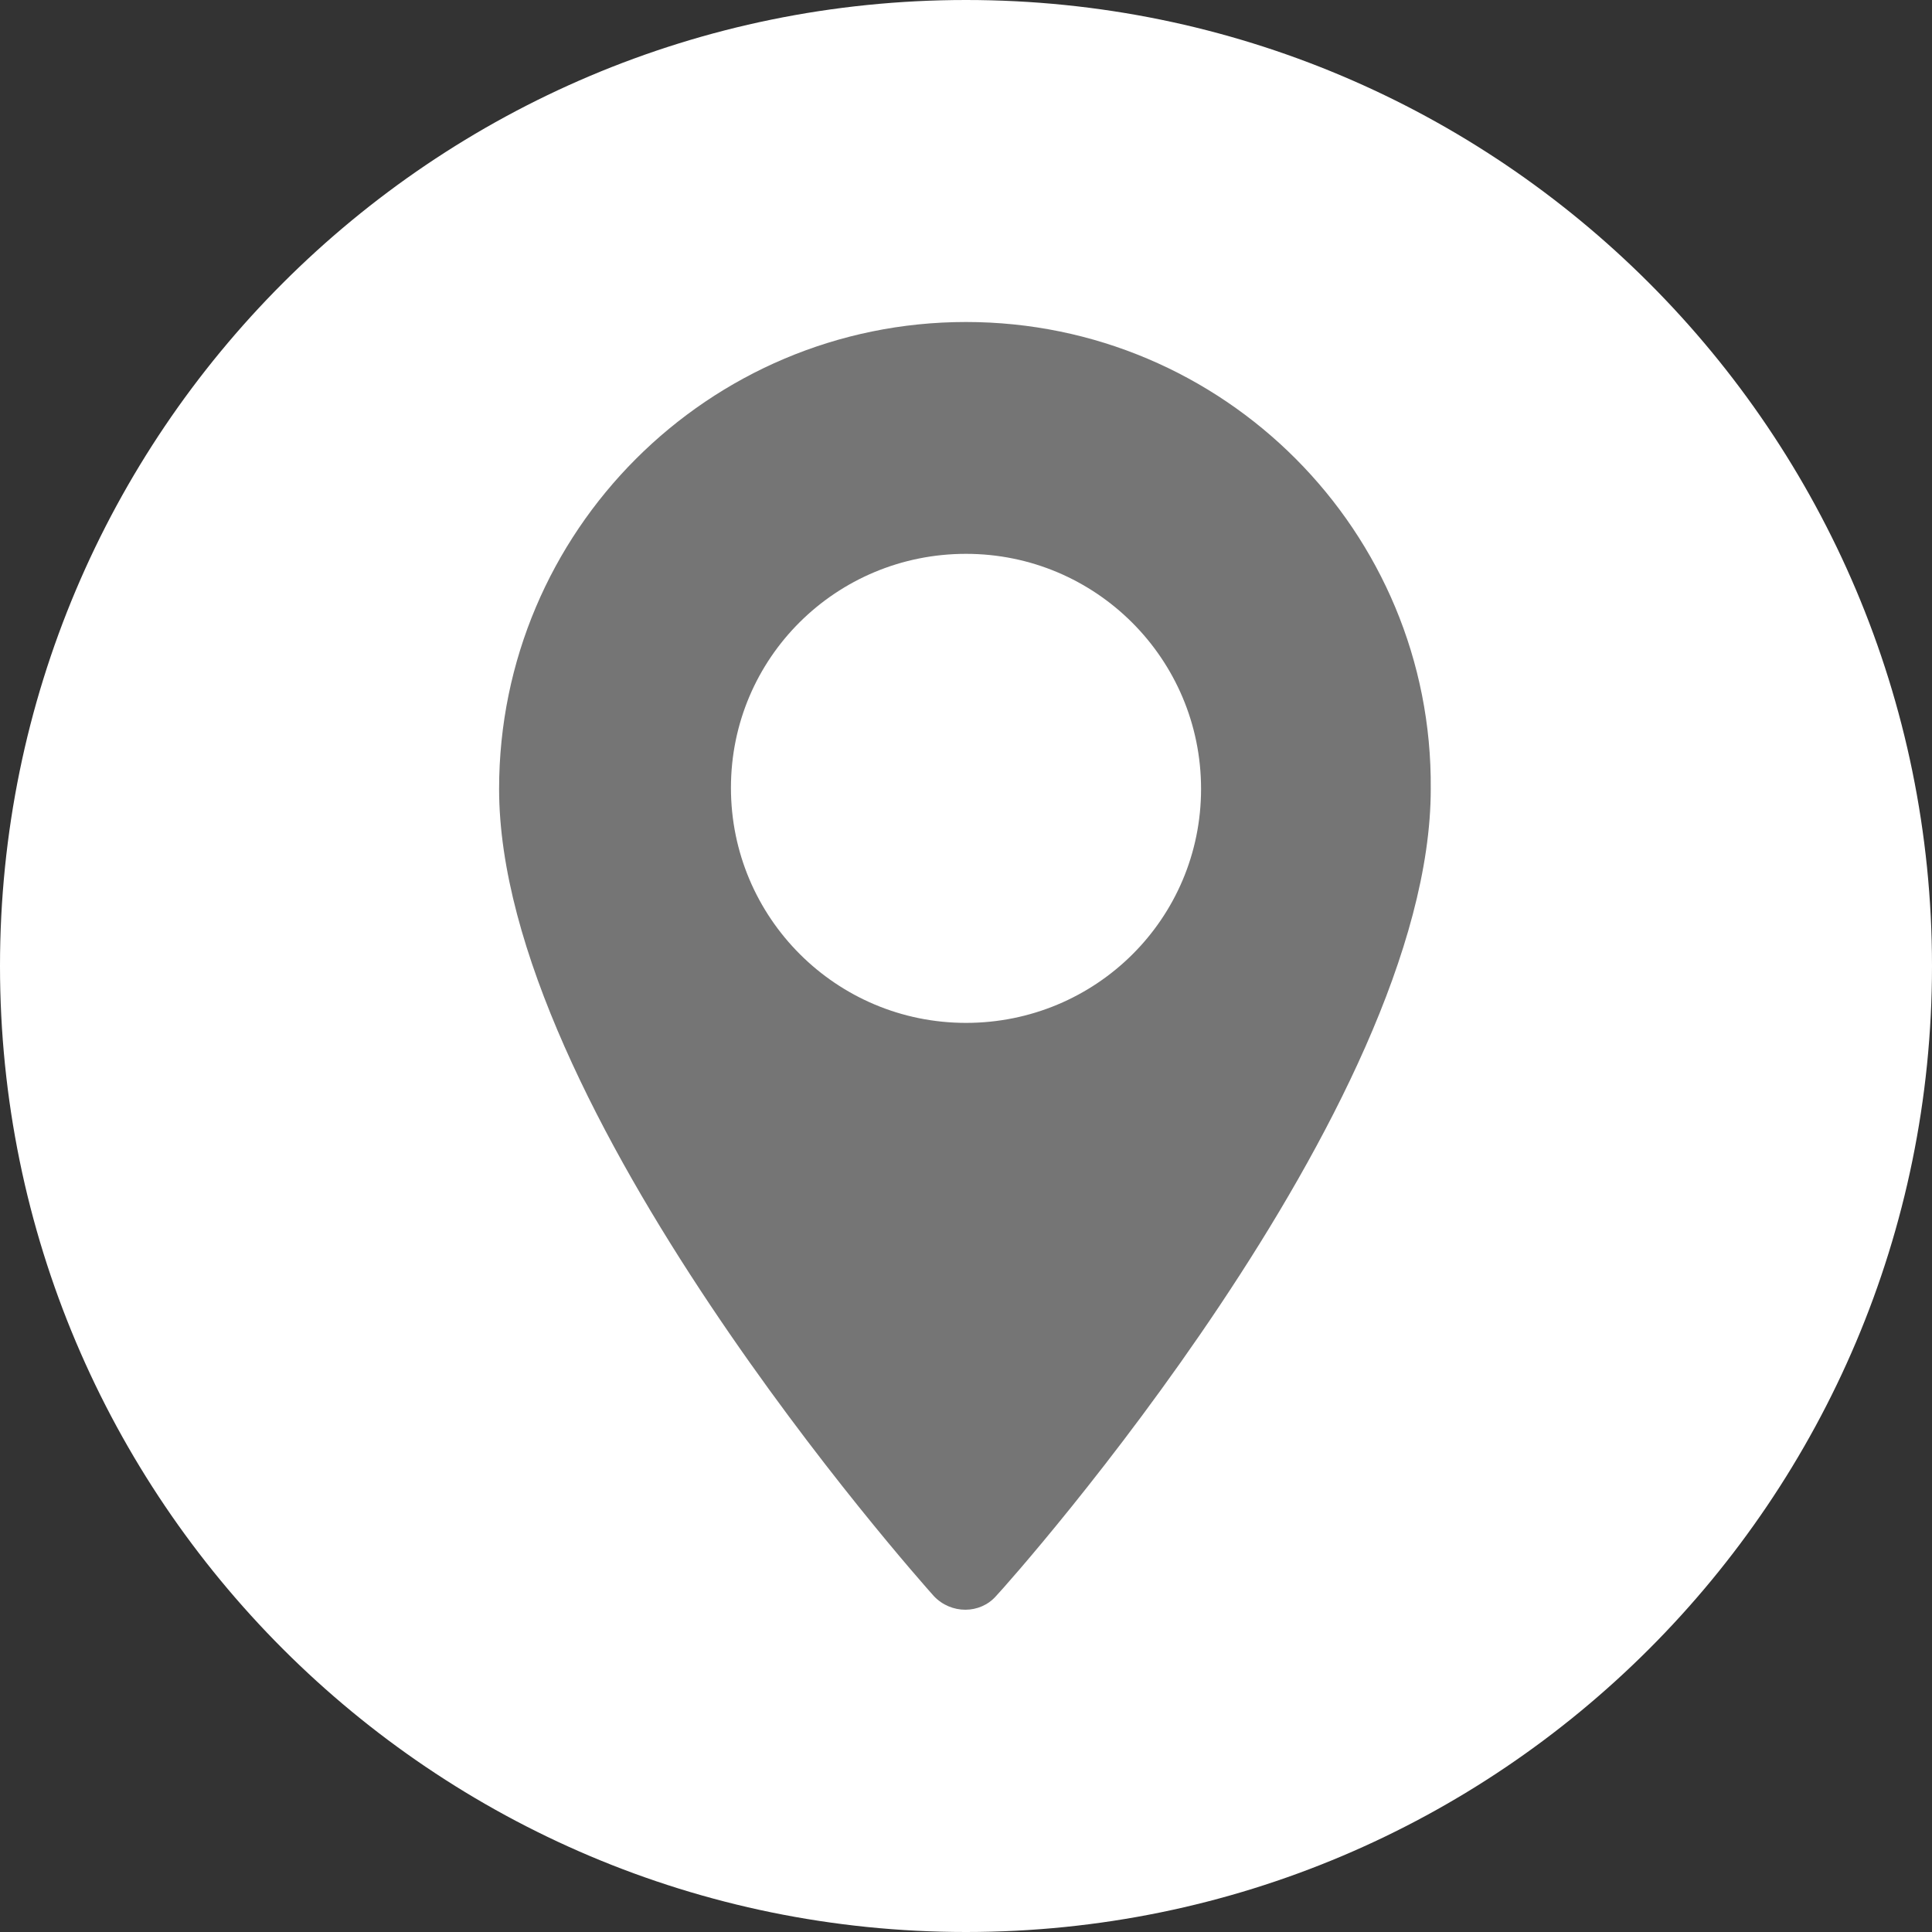
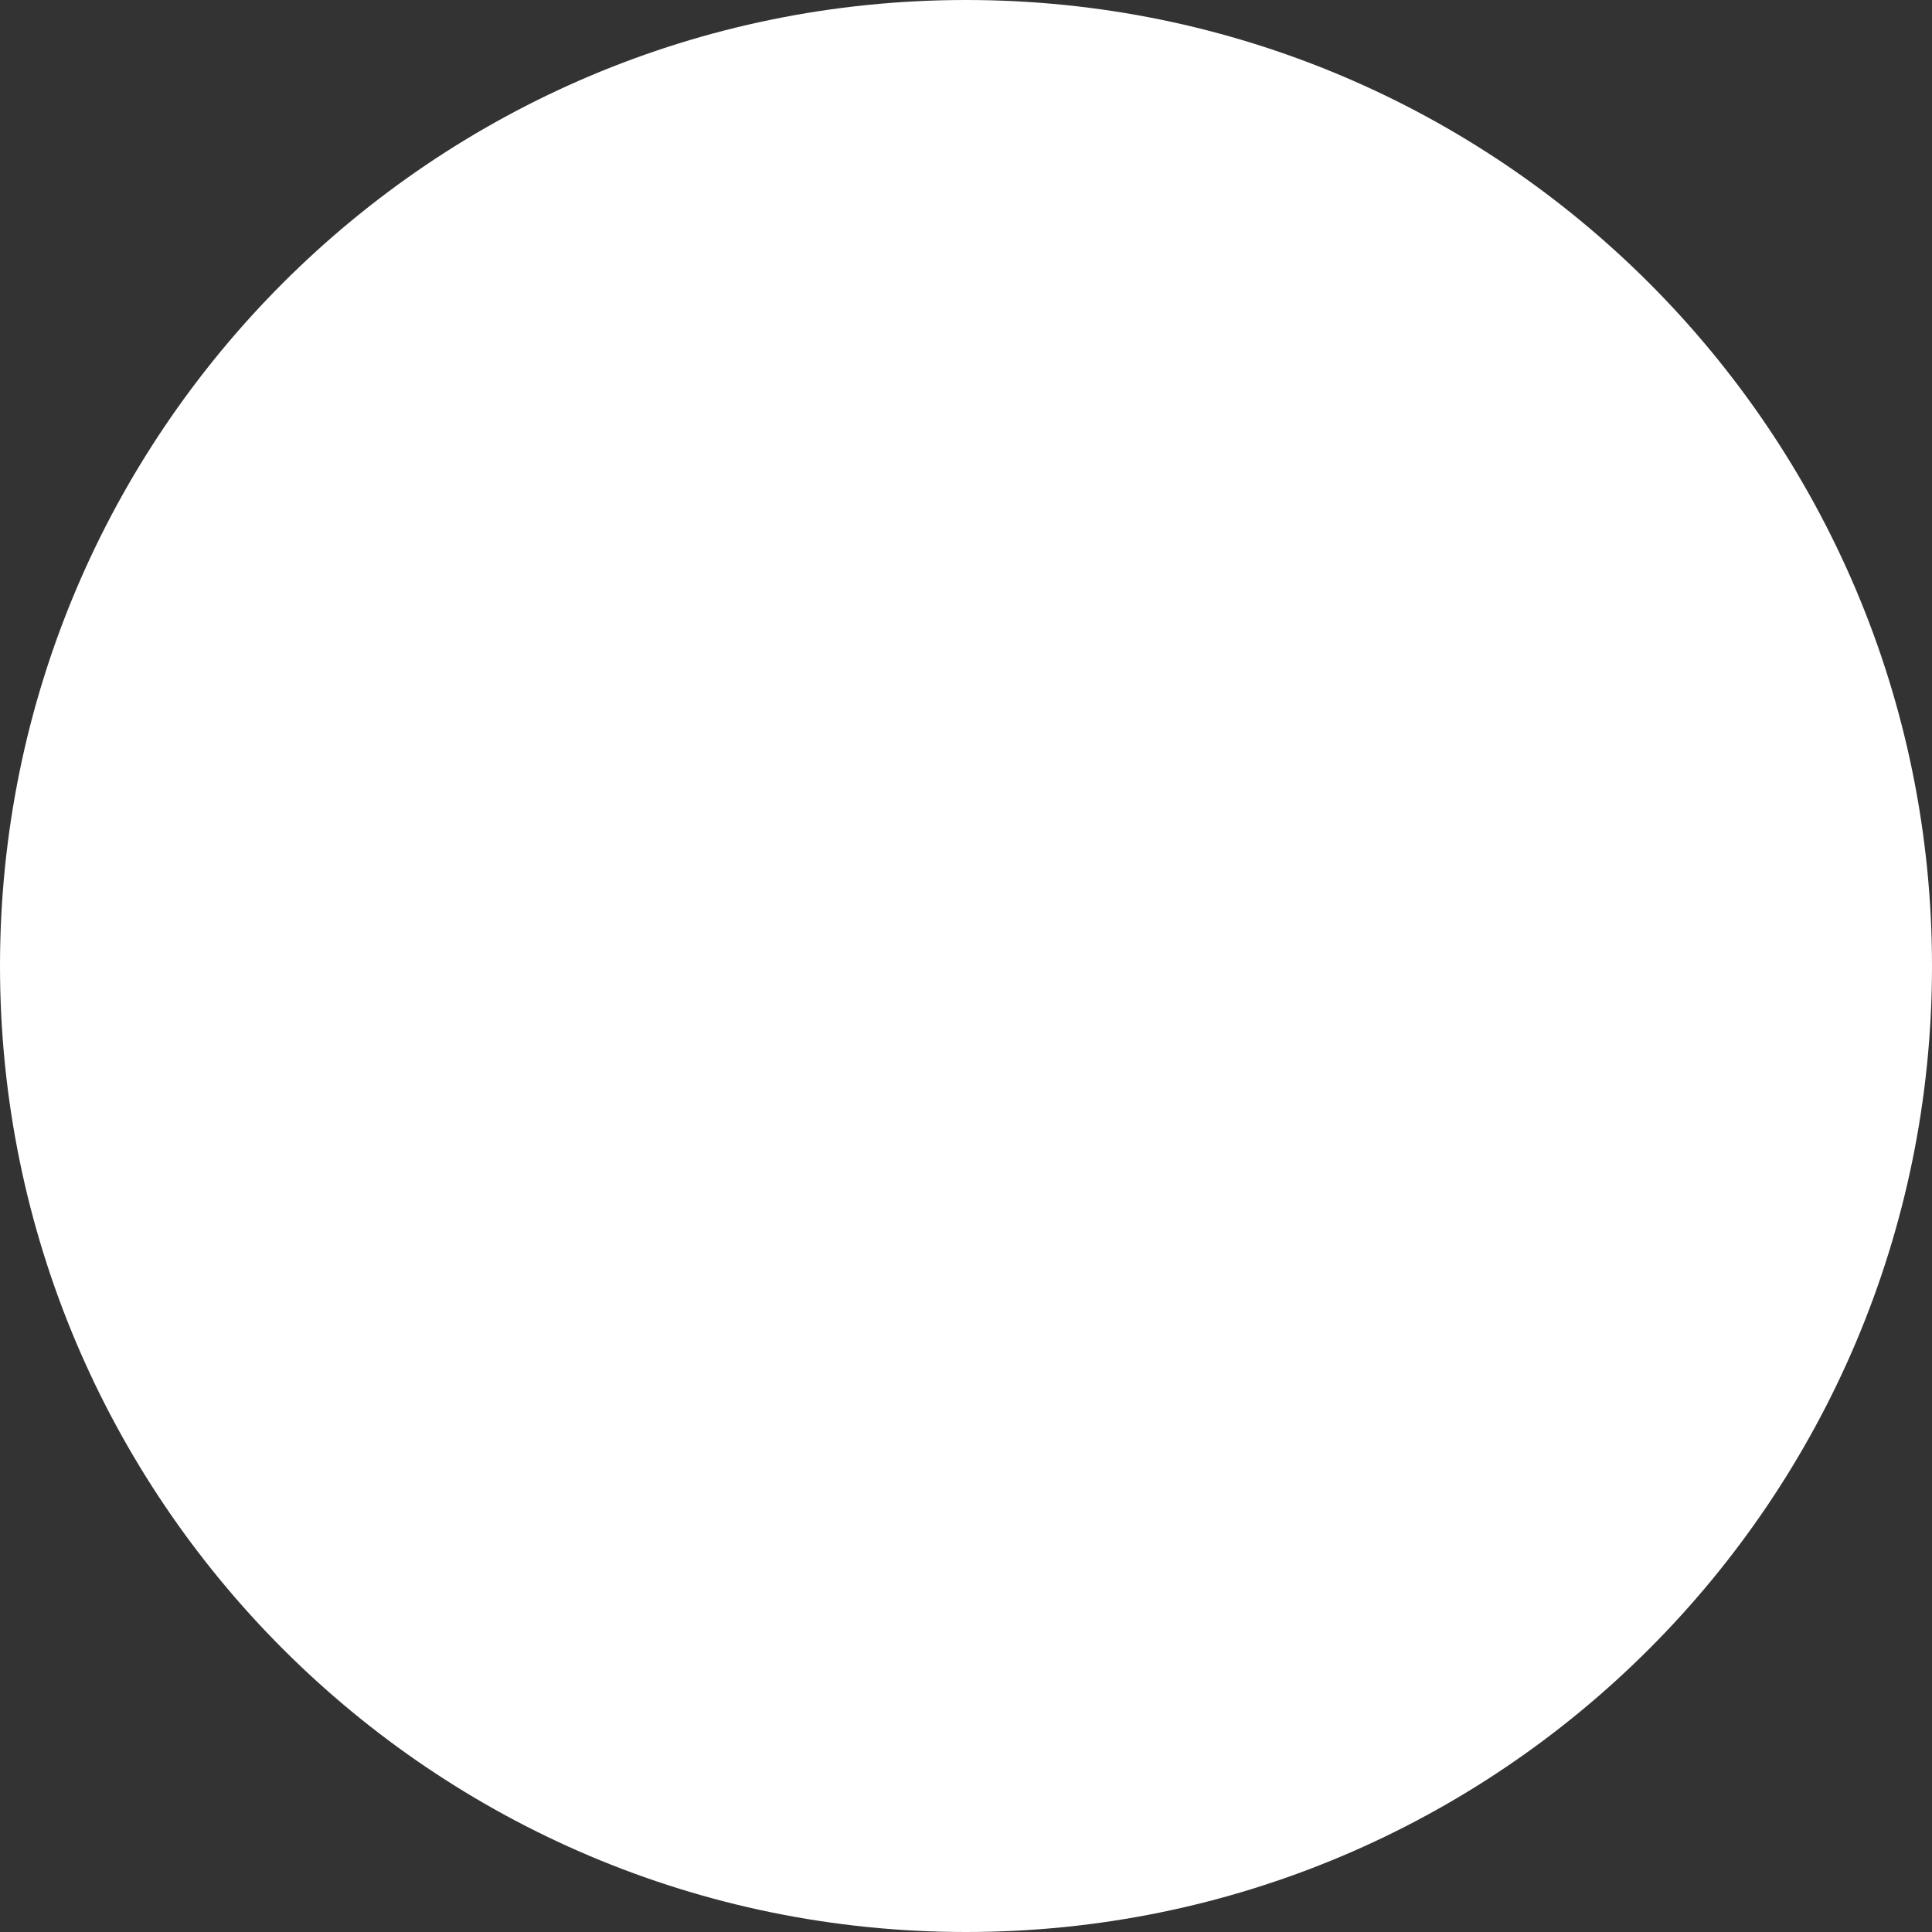
<svg xmlns="http://www.w3.org/2000/svg" version="1.1" id="Ebene_1" x="0px" y="0px" width="18px" height="18px" viewBox="0 0 18 18" style="enable-background:new 0 0 18 18;" xml:space="preserve">
  <rect x="0" y="0" width="18" height="18" fill="#333333" stroke="none" />
  <style type="text/css">
	.st0{fill:#FFFFFF;}
	.st1{fill:#757575;}
</style>
  <path class="st0" d="M9,18L9,18c-4.97,0-9-4.03-9-9v0c0-4.97,4.03-9,9-9h0c4.97,0,9,4.03,9,9v0C18,13.97,13.97,18,9,18z" />
-   <path class="st1" d="M9,3C6.6,3,4.65,4.95,4.65,7.35c0,2.97,3.89,7.34,4.05,7.52c0.16,0.17,0.43,0.17,0.58,0  c0.17-0.18,4.05-4.55,4.05-7.52C13.35,4.95,11.4,3,9,3z M9,9.53c-1.21,0-2.19-0.98-2.19-2.19S7.79,5.16,9,5.16s2.19,0.98,2.19,2.19  S10.21,9.53,9,9.53z" />
</svg>